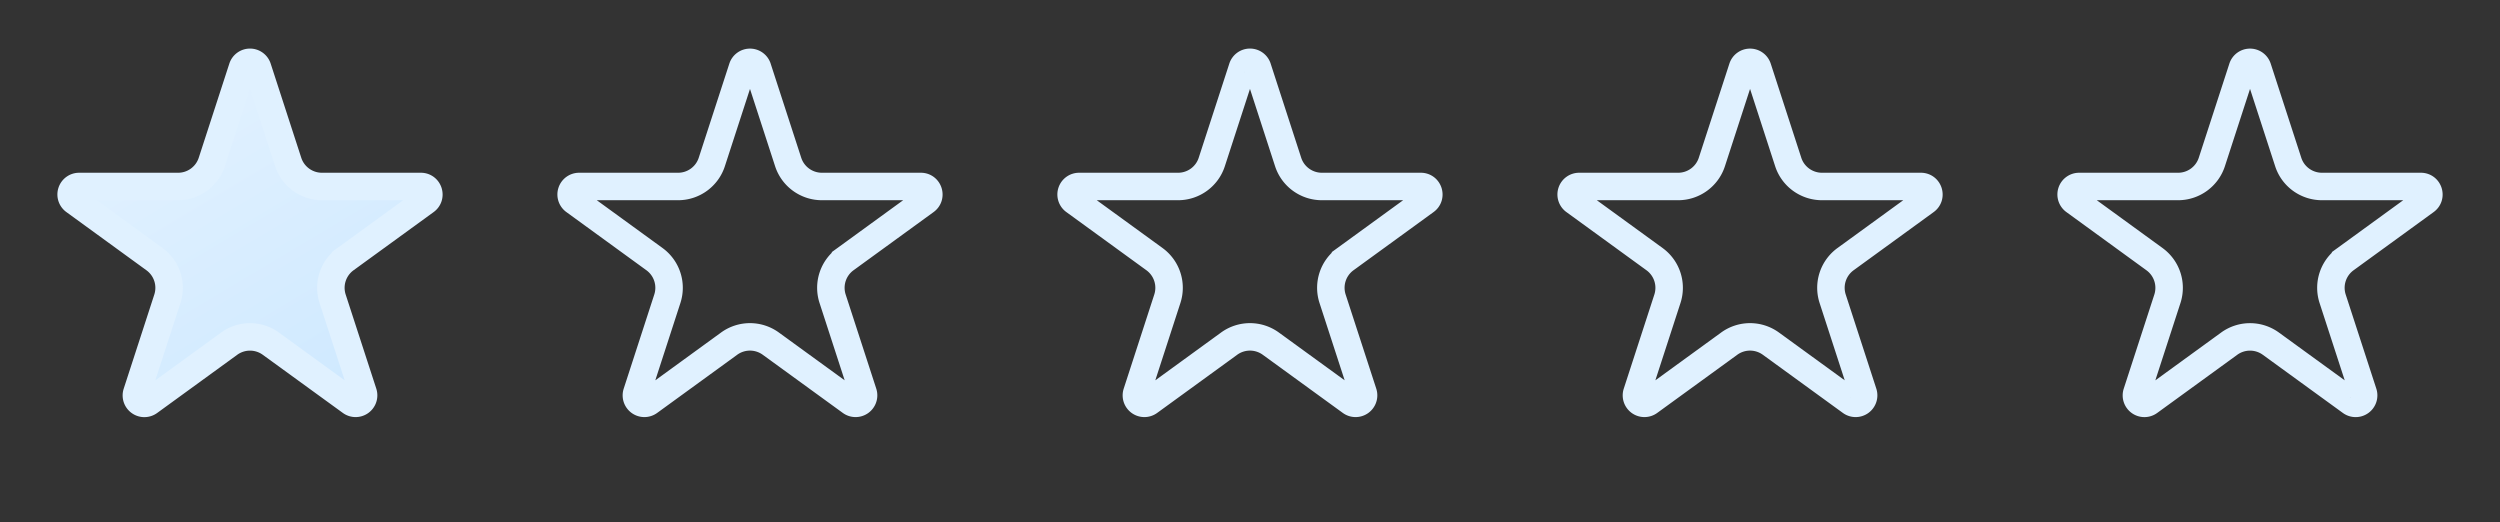
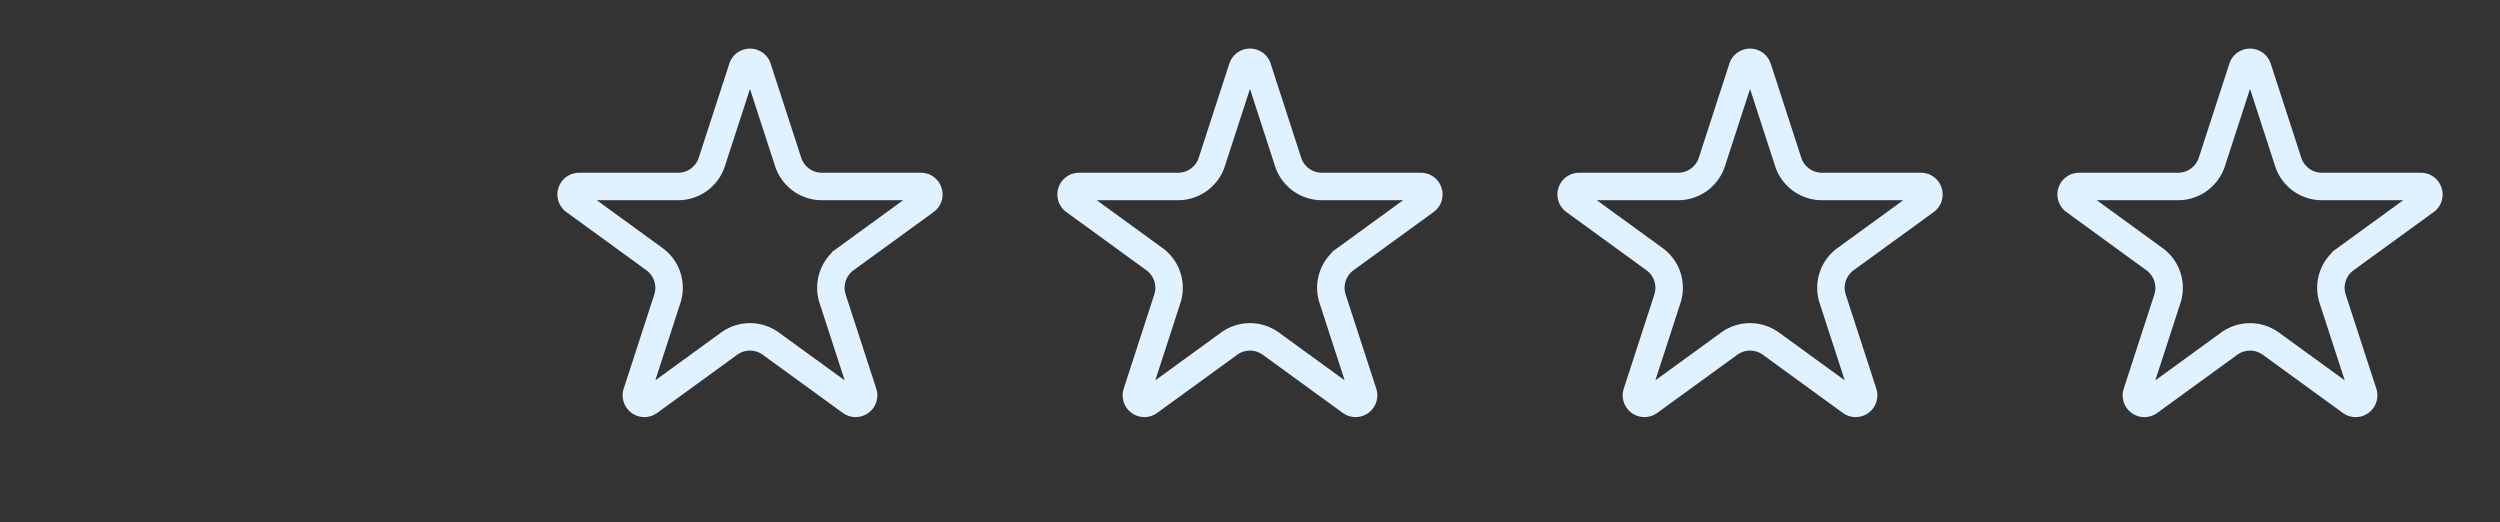
<svg xmlns="http://www.w3.org/2000/svg" width="91" height="19" fill="none">
  <rect width="100%" height="100%" fill="#333333" stroke="none" />
-   <path fill="url(#a)" stroke="#E0F1FF" d="m9.377 2.47 1.113 3.426c.173.532.669.892 1.228.892h3.601c.282 0 .4.361.172.527l-2.914 2.117a1.29 1.29 0 0 0-.47 1.443l1.114 3.425a.291.291 0 0 1-.448.326L9.859 12.51a1.29 1.29 0 0 0-1.518 0l-2.913 2.117a.291.291 0 0 1-.449-.326l1.113-3.425a1.29 1.29 0 0 0-.469-1.443L2.71 7.315a.291.291 0 0 1 .17-.527h3.602c.56 0 1.055-.36 1.228-.892L8.823 2.47a.291.291 0 0 1 .554 0Z" />
  <path stroke="#E0F1FF" d="m27.576 2.47 1.113 3.426c.173.532.669.892 1.228.892h3.602c.282 0 .399.361.17.527l-2.913 2.117a1.29 1.29 0 0 0-.469 1.443L31.42 14.3a.291.291 0 0 1-.448.326l-2.914-2.117a1.29 1.29 0 0 0-1.518 0l-2.913 2.117a.291.291 0 0 1-.448-.326l1.112-3.425a1.29 1.29 0 0 0-.469-1.443L20.91 7.315a.291.291 0 0 1 .171-.527h3.601c.56 0 1.055-.36 1.228-.892l1.113-3.425a.291.291 0 0 1 .554 0ZM45.776 2.47l1.112 3.426c.173.532.669.892 1.228.892h3.602c.282 0 .4.361.17.527l-2.913 2.117a1.29 1.29 0 0 0-.469 1.443L49.62 14.3a.291.291 0 0 1-.448.326l-2.914-2.117a1.29 1.29 0 0 0-1.518 0l-2.913 2.117a.291.291 0 0 1-.448-.326l1.112-3.425a1.29 1.29 0 0 0-.469-1.443l-2.913-2.117a.291.291 0 0 1 .171-.527h3.601c.56 0 1.056-.36 1.228-.892l1.113-3.425a.291.291 0 0 1 .555 0ZM63.979 2.47l1.112 3.426c.173.532.67.892 1.229.892h3.6c.283 0 .4.361.172.527l-2.913 2.117a1.29 1.29 0 0 0-.47 1.443l1.113 3.425a.291.291 0 0 1-.448.326l-2.913-2.117a1.29 1.29 0 0 0-1.518 0l-2.914 2.117a.291.291 0 0 1-.448-.326l1.113-3.425a1.29 1.29 0 0 0-.47-1.443l-2.913-2.117a.291.291 0 0 1 .171-.527h3.602c.559 0 1.055-.36 1.228-.892l1.113-3.425a.291.291 0 0 1 .554 0ZM82.178 2.47l1.113 3.426c.172.532.668.892 1.228.892h3.601c.282 0 .4.361.171.527l-2.913 2.117a1.29 1.29 0 0 0-.47 1.443l1.114 3.425a.291.291 0 0 1-.449.326L82.66 12.51a1.29 1.29 0 0 0-1.518 0l-2.914 2.117a.291.291 0 0 1-.448-.326l1.113-3.425a1.29 1.29 0 0 0-.47-1.443L75.51 7.315a.291.291 0 0 1 .172-.527h3.6c.56 0 1.056-.36 1.229-.892l1.113-3.425a.291.291 0 0 1 .554 0Z" />
  <defs>
    <linearGradient id="a" x1="6.65" x2="13.848" y1="4.55" y2="16.617" gradientUnits="userSpaceOnUse">
      <stop offset=".034" stop-color="#DFF0FF" />
      <stop offset=".813" stop-color="#CFE9FF" />
    </linearGradient>
  </defs>
</svg>